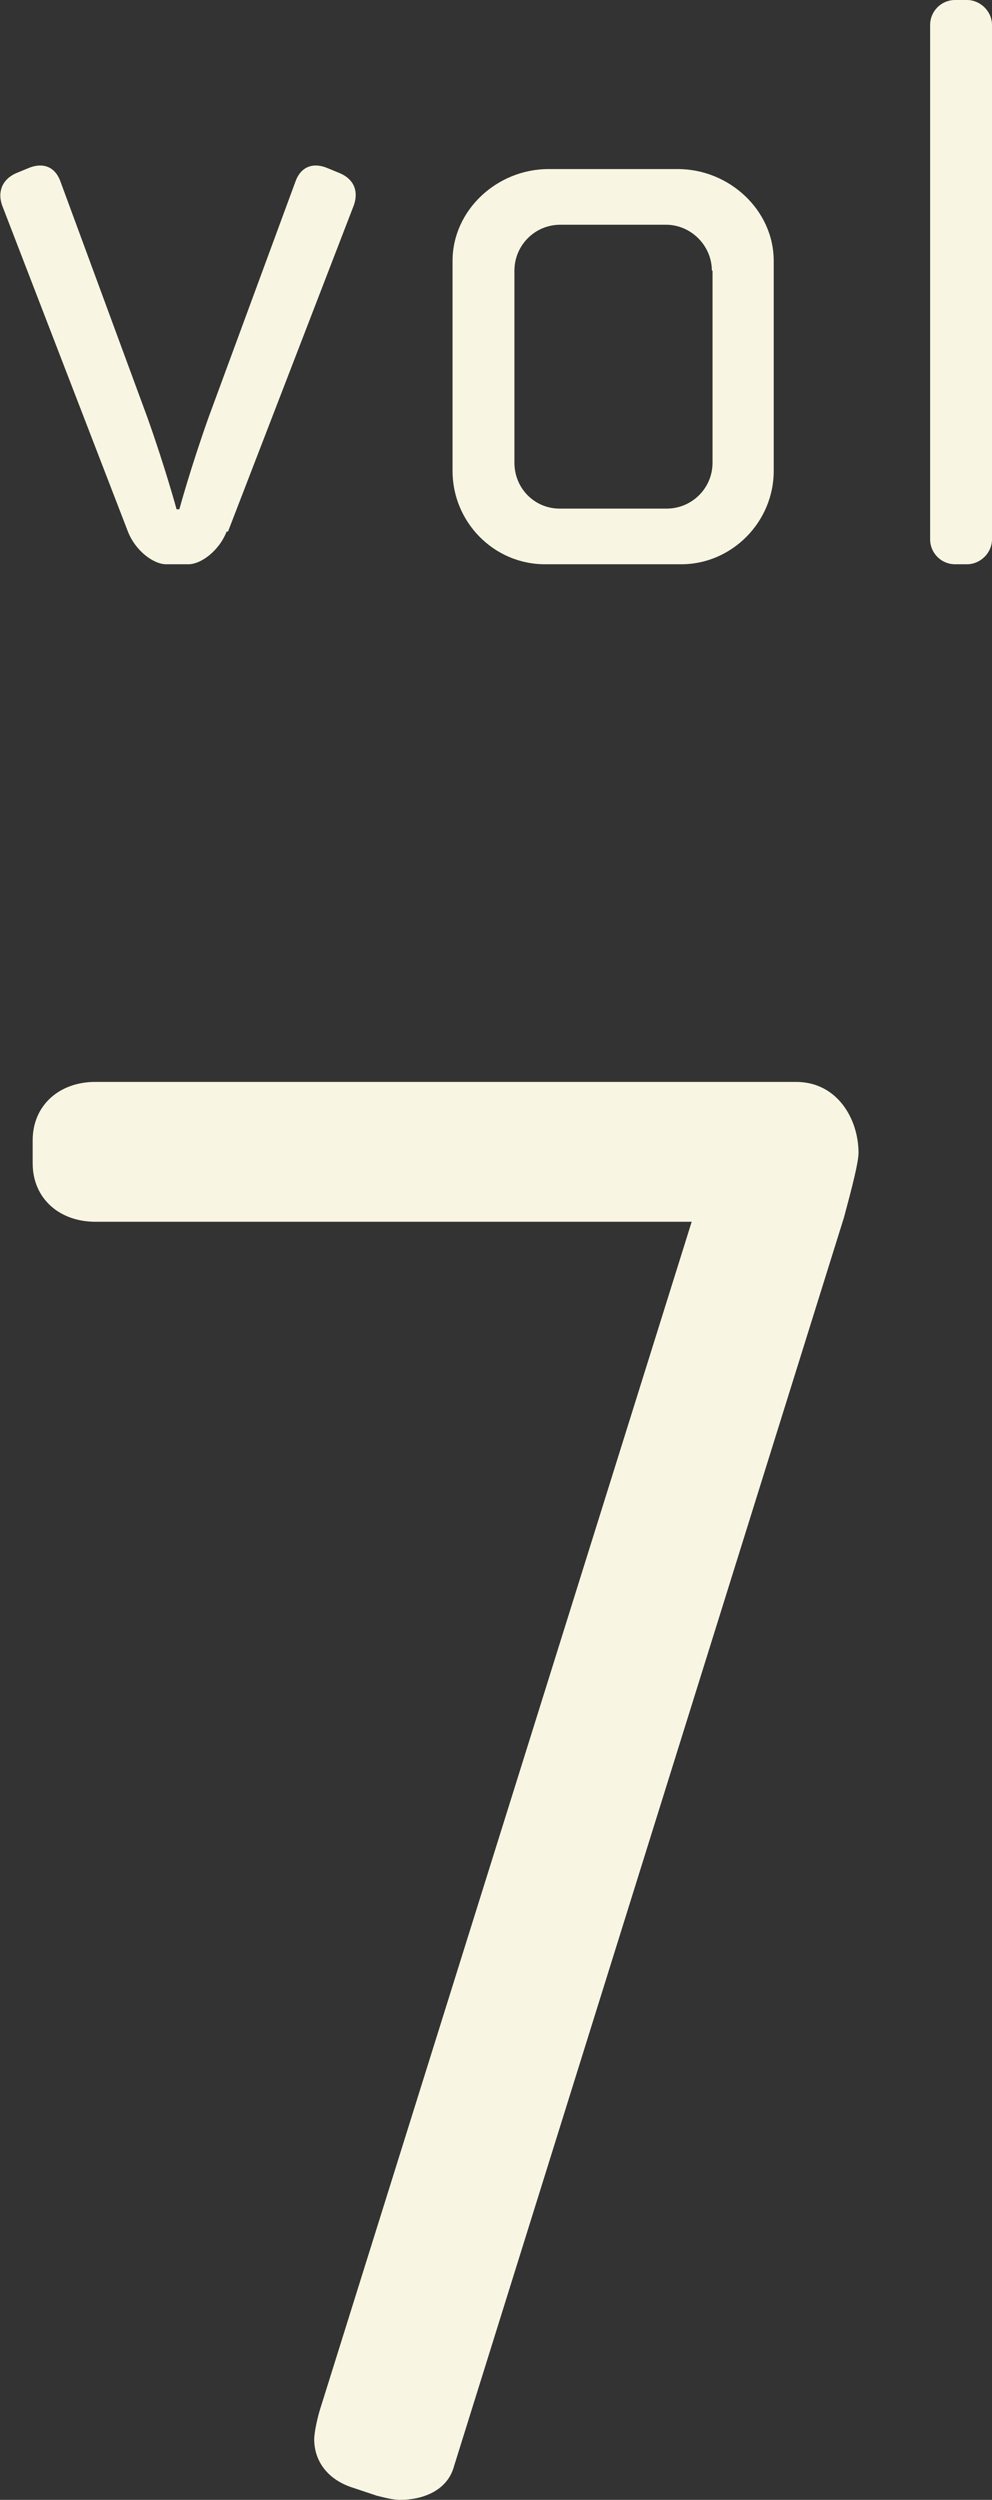
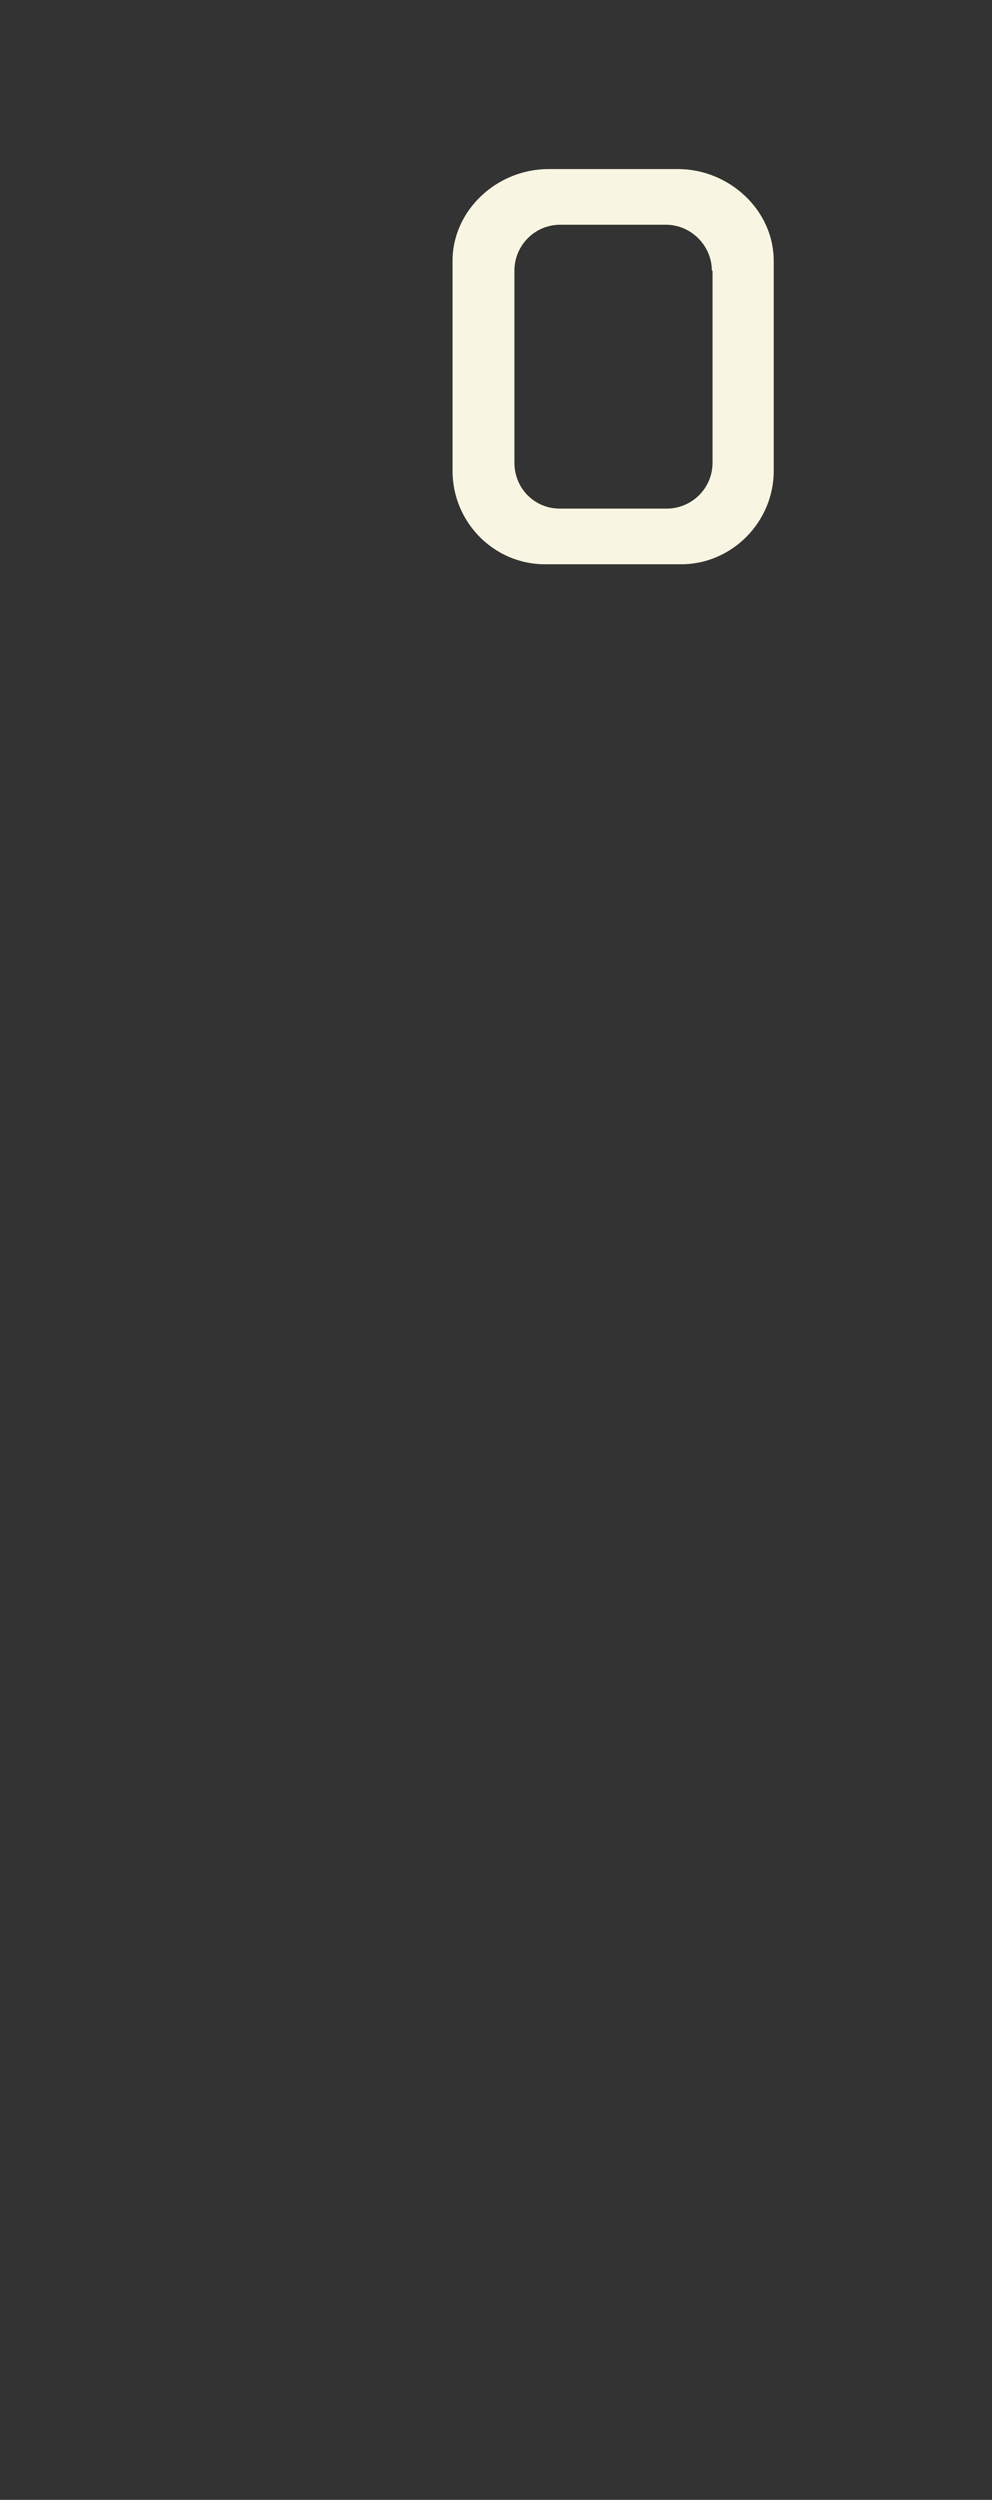
<svg xmlns="http://www.w3.org/2000/svg" id="_レイヤー_2" data-name="レイヤー 2" viewBox="0 0 14.27 35.93">
  <rect x="0" y="0" width="14.27" height="35.93" fill="#333333" stroke="none" />
  <defs>
    <style>
      .cls-1 {
        fill: #f8f6e2;
        stroke-width: 0px;
      }
    </style>
  </defs>
  <g id="bocco_LP">
    <g>
-       <path class="cls-1" d="M12.14,17.5l-5.61,17.95c-.09.33-.42.48-.78.48-.09,0-.21-.03-.33-.06l-.36-.12c-.36-.12-.54-.39-.54-.69,0-.12.06-.36.09-.45l5.34-17.05H1.37c-.51,0-.9-.33-.9-.84v-.33c0-.51.39-.84.9-.84h10.08c.6,0,.9.54.9,1.02,0,.18-.18.81-.21.93Z" />
      <g>
-         <path class="cls-1" d="M3.26,7.64c-.11.28-.37.47-.55.47h-.32c-.18,0-.44-.19-.55-.47L.03,2.95c-.06-.17-.02-.36.2-.46l.17-.07c.23-.1.4-.01.47.19l1.25,3.39c.26.73.42,1.32.42,1.32h.04s.16-.59.42-1.32l1.25-3.39c.07-.2.24-.29.47-.19l.17.07c.23.1.26.29.2.46l-1.81,4.69Z" />
        <path class="cls-1" d="M9.79,8.11h-1.95c-.74,0-1.33-.61-1.33-1.34v-3.02c0-.73.64-1.32,1.38-1.32h1.86c.74,0,1.38.59,1.38,1.32v3.02c0,.73-.6,1.34-1.33,1.34ZM10.24,3.89c0-.36-.3-.66-.66-.66h-1.52c-.37,0-.66.3-.66.66v2.76c0,.37.29.66.65.66h1.54c.36,0,.66-.29.66-.66v-2.76Z" />
-         <path class="cls-1" d="M13.91,8.11h-.17c-.2,0-.36-.16-.36-.36V.36c0-.2.16-.36.36-.36h.17c.19,0,.36.16.36.36v7.39c0,.2-.17.36-.36.36Z" />
      </g>
    </g>
  </g>
</svg>